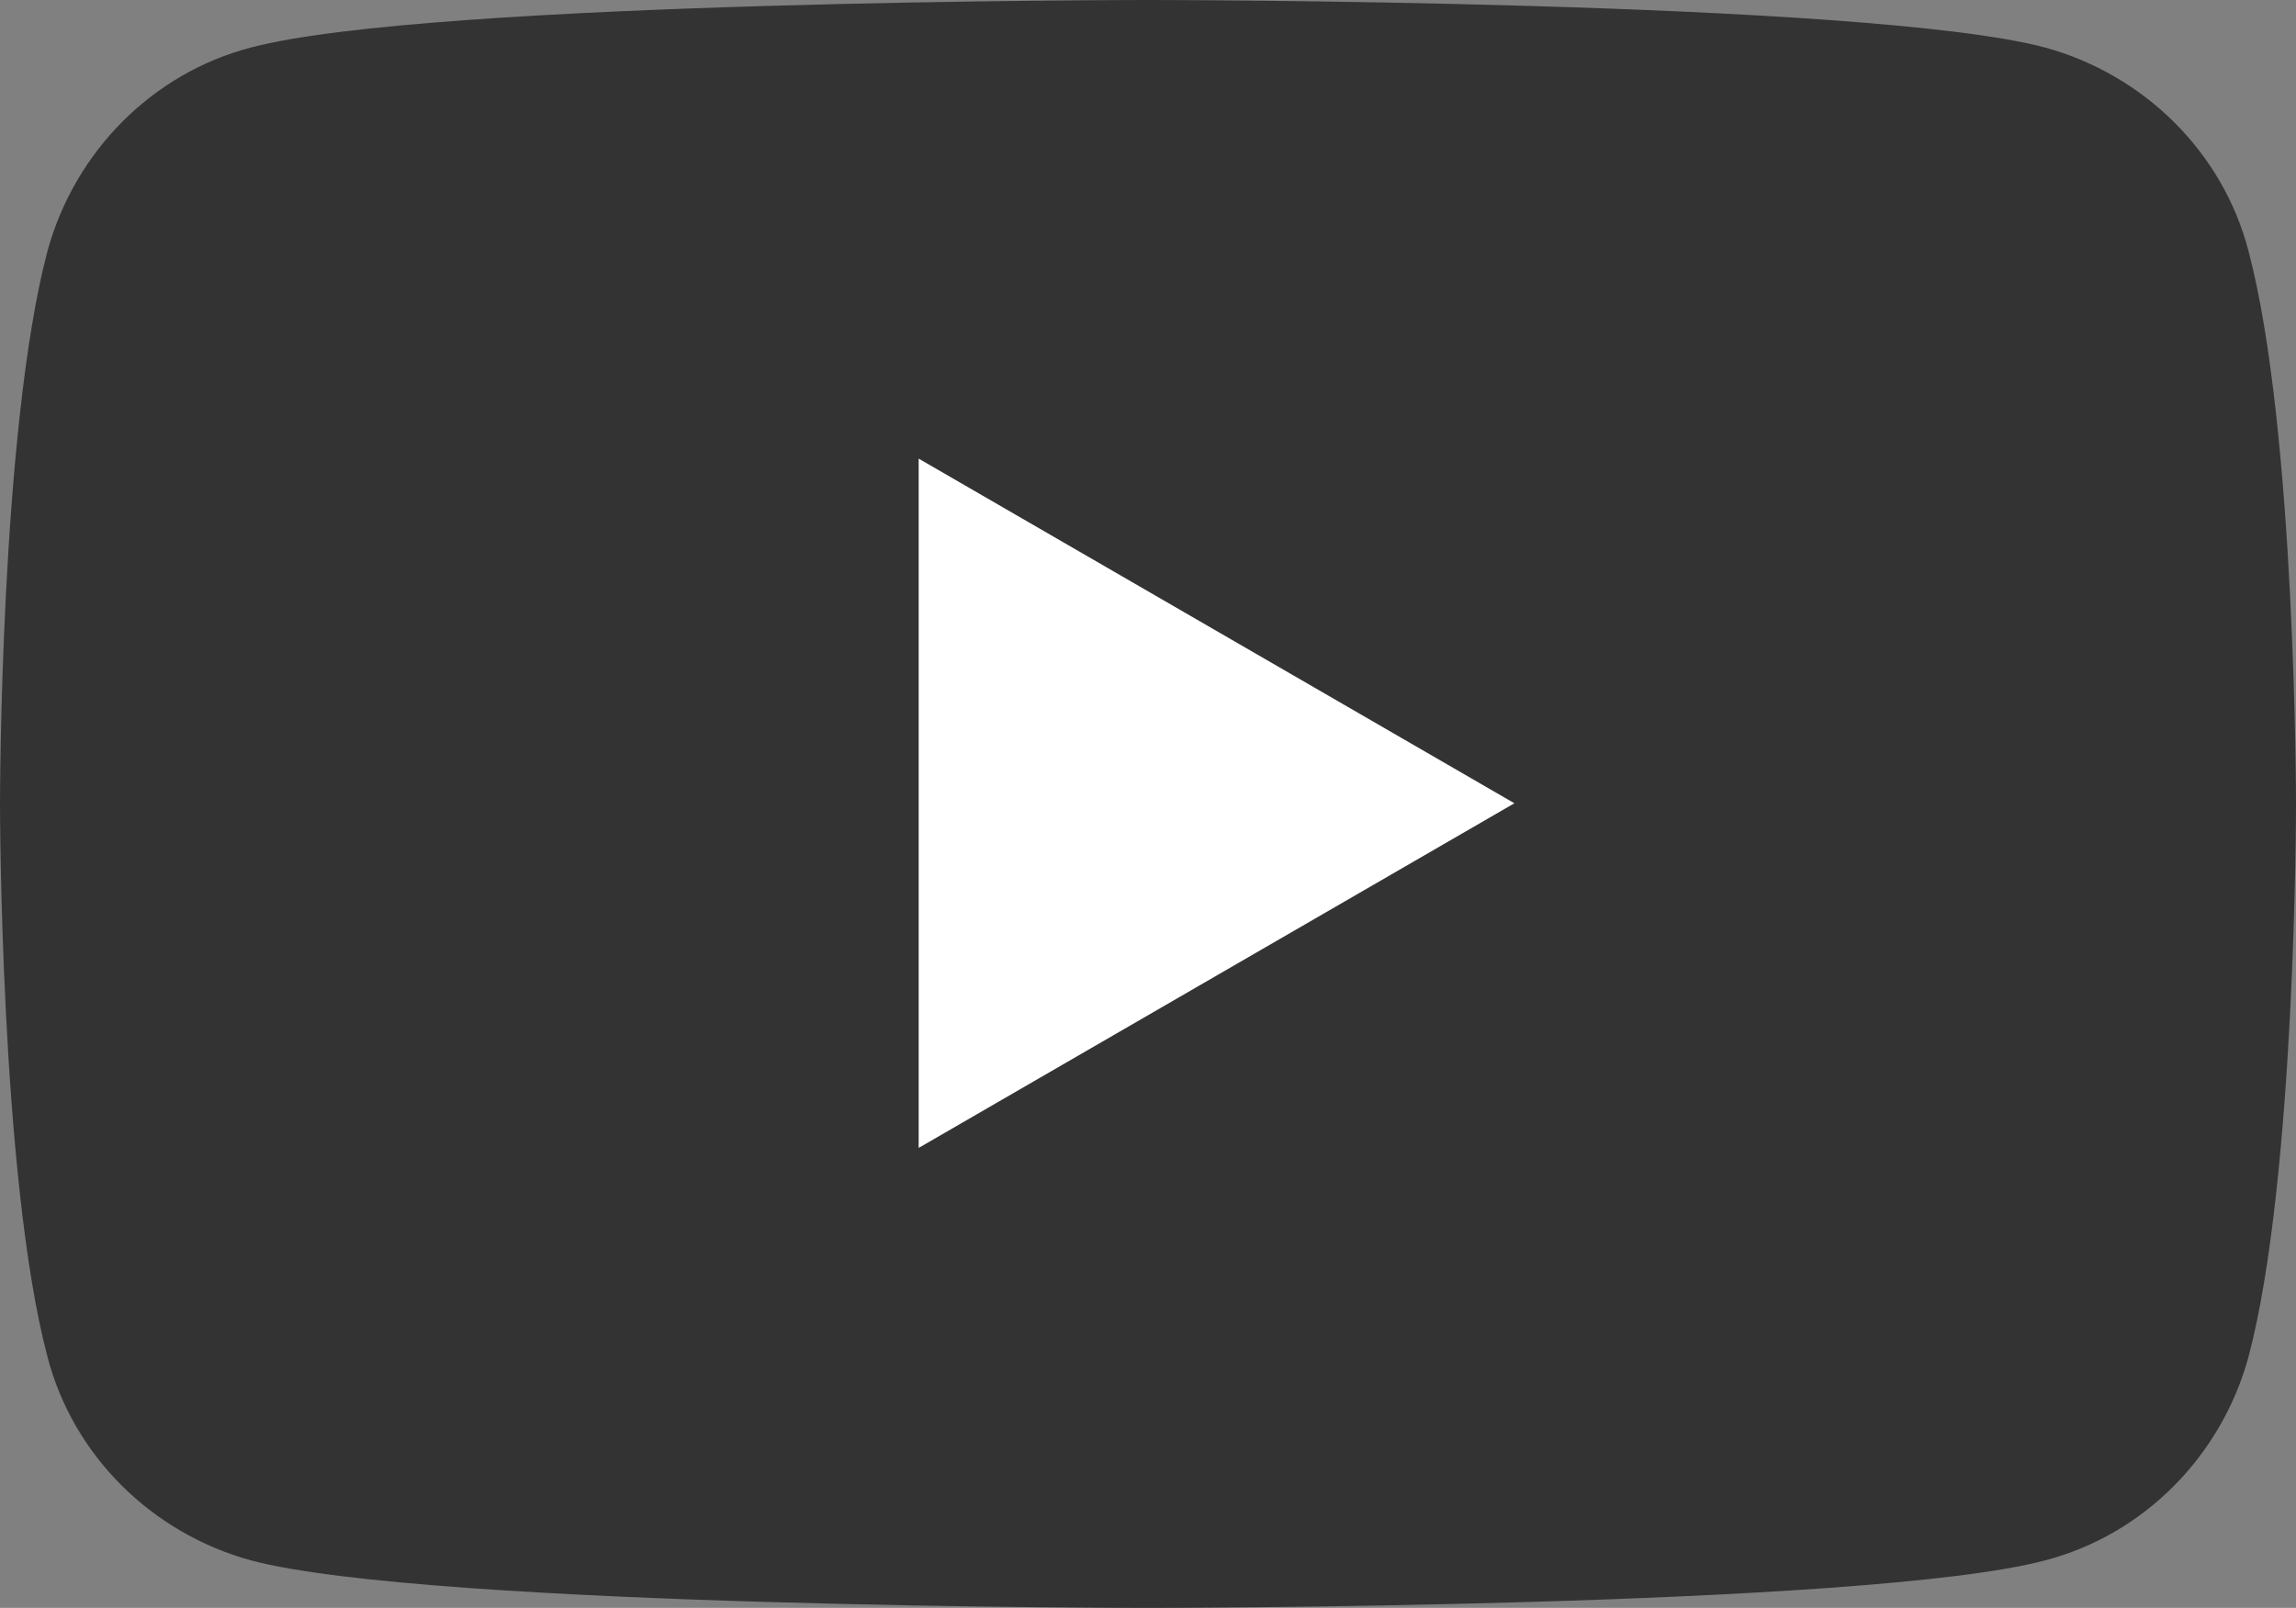
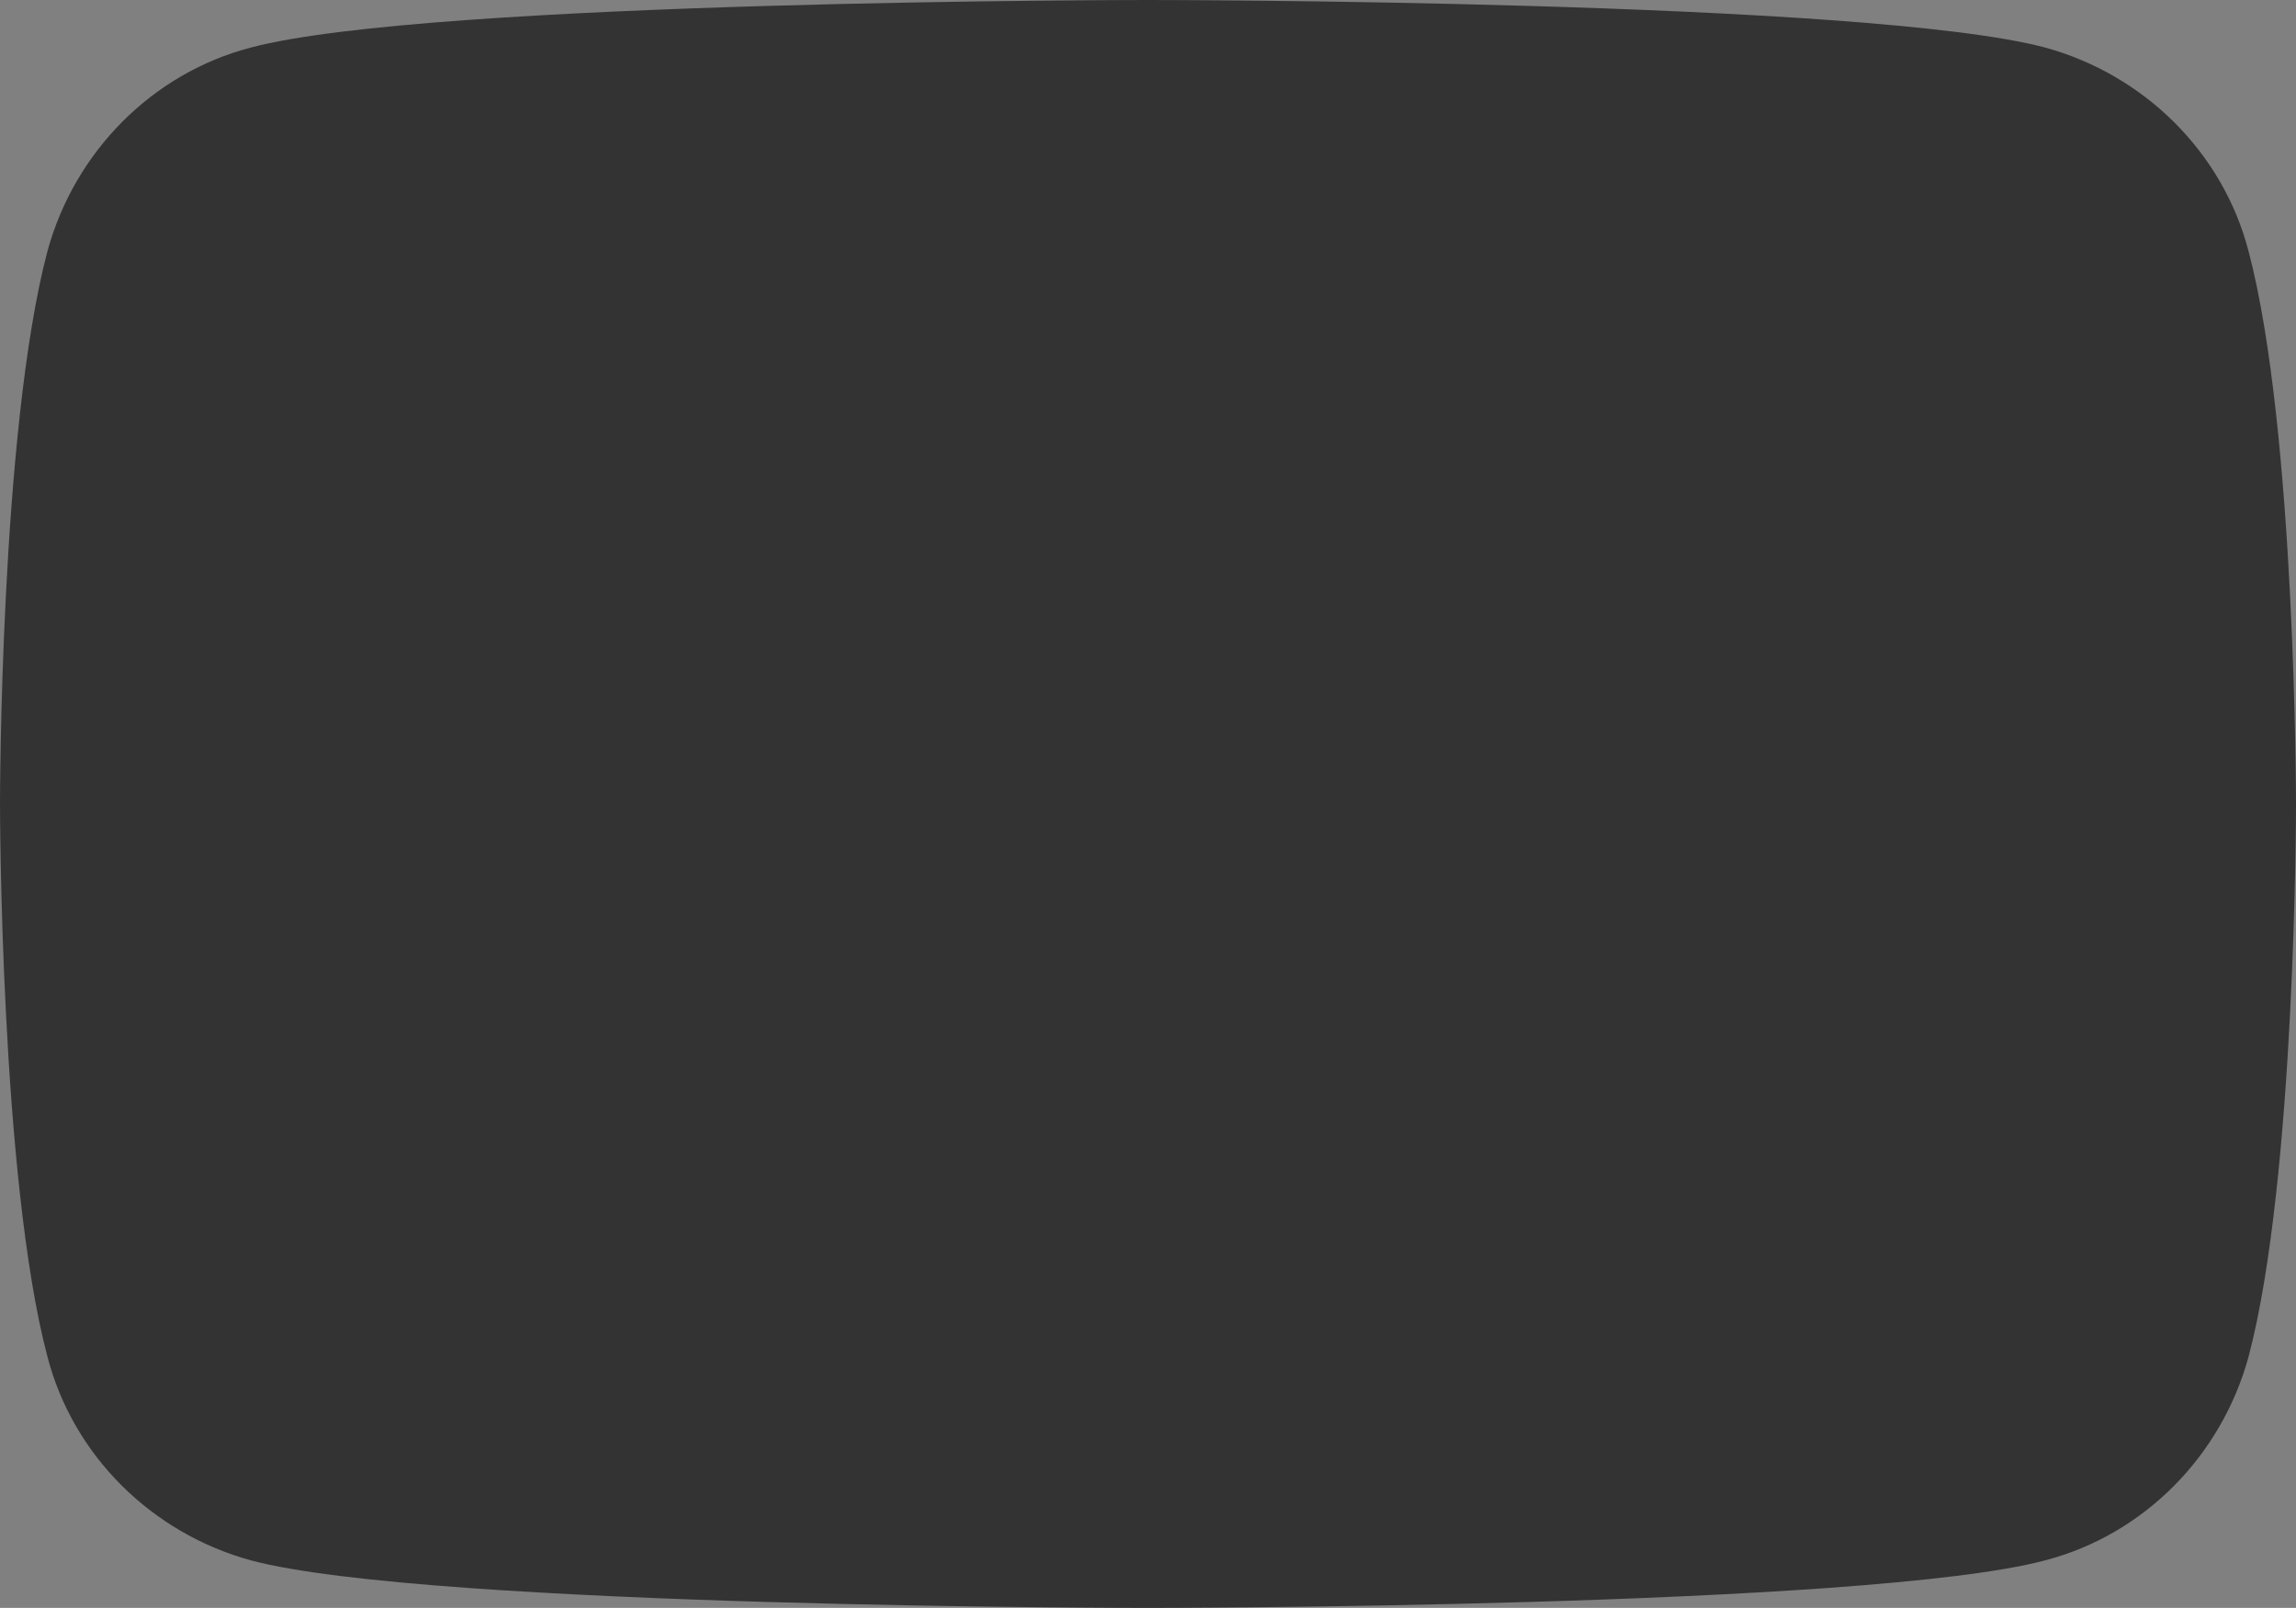
<svg xmlns="http://www.w3.org/2000/svg" version="1.1" id="レイヤー_1" x="0px" y="0px" viewBox="0 0 169.2 118.5" style="enable-background:new 0 0 169.2 118.5;" xml:space="preserve">
  <rect x="0" y="0" width="169.2" height="118.5" fill="#808080" stroke="none" />
  <style type="text/css">
	.st0{fill:#333333;}
	.st1{fill:#FFFFFF;}
</style>
  <g>
    <path class="st0" d="M165.7,18.5c-1.9-7.3-7.7-13-15-15C137.5,0,84.6,0,84.6,0S31.7,0,18.5,3.5c-7.3,1.9-13,7.7-15,15   C0,31.7,0,59.2,0,59.2S0,86.8,3.5,100c1.9,7.3,7.7,13,15,15c13.2,3.5,66.1,3.5,66.1,3.5s52.9,0,66.1-3.5c7.3-1.9,13-7.7,15-15   c3.5-13.2,3.5-40.7,3.5-40.7S169.2,31.7,165.7,18.5z" />
-     <polygon class="st1" points="67.7,84.6 67.7,33.8 111.6,59.2  " />
  </g>
</svg>